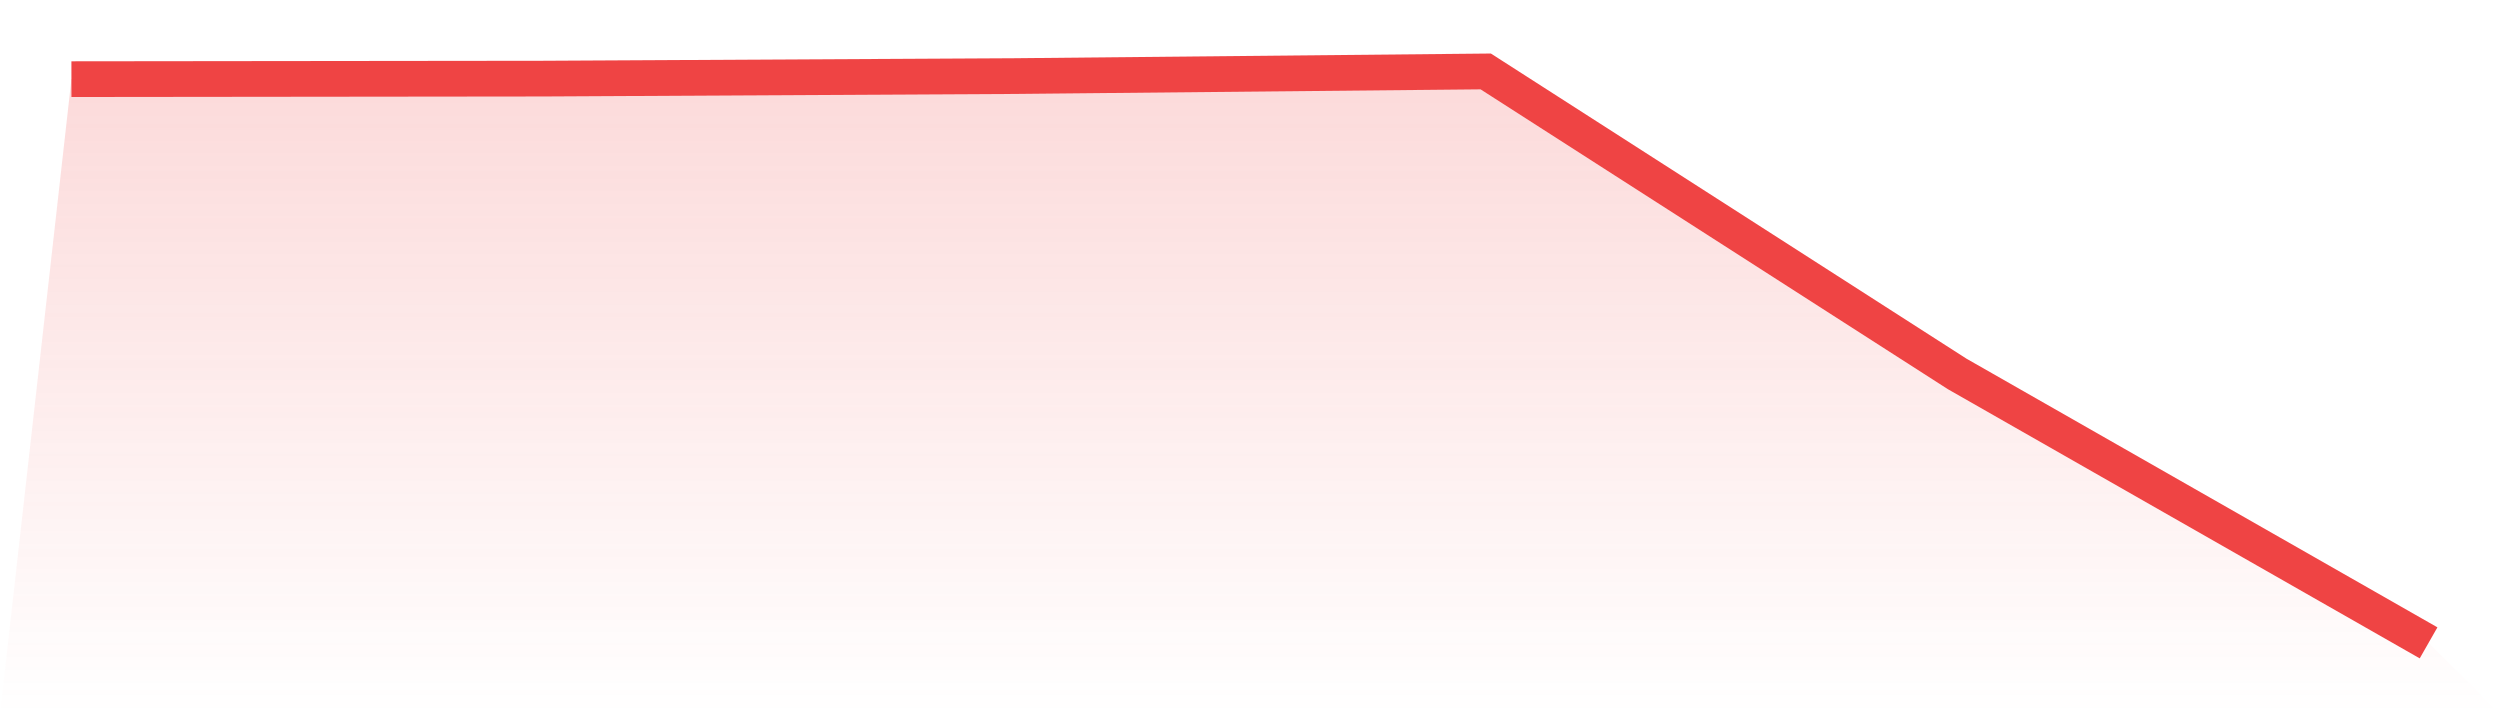
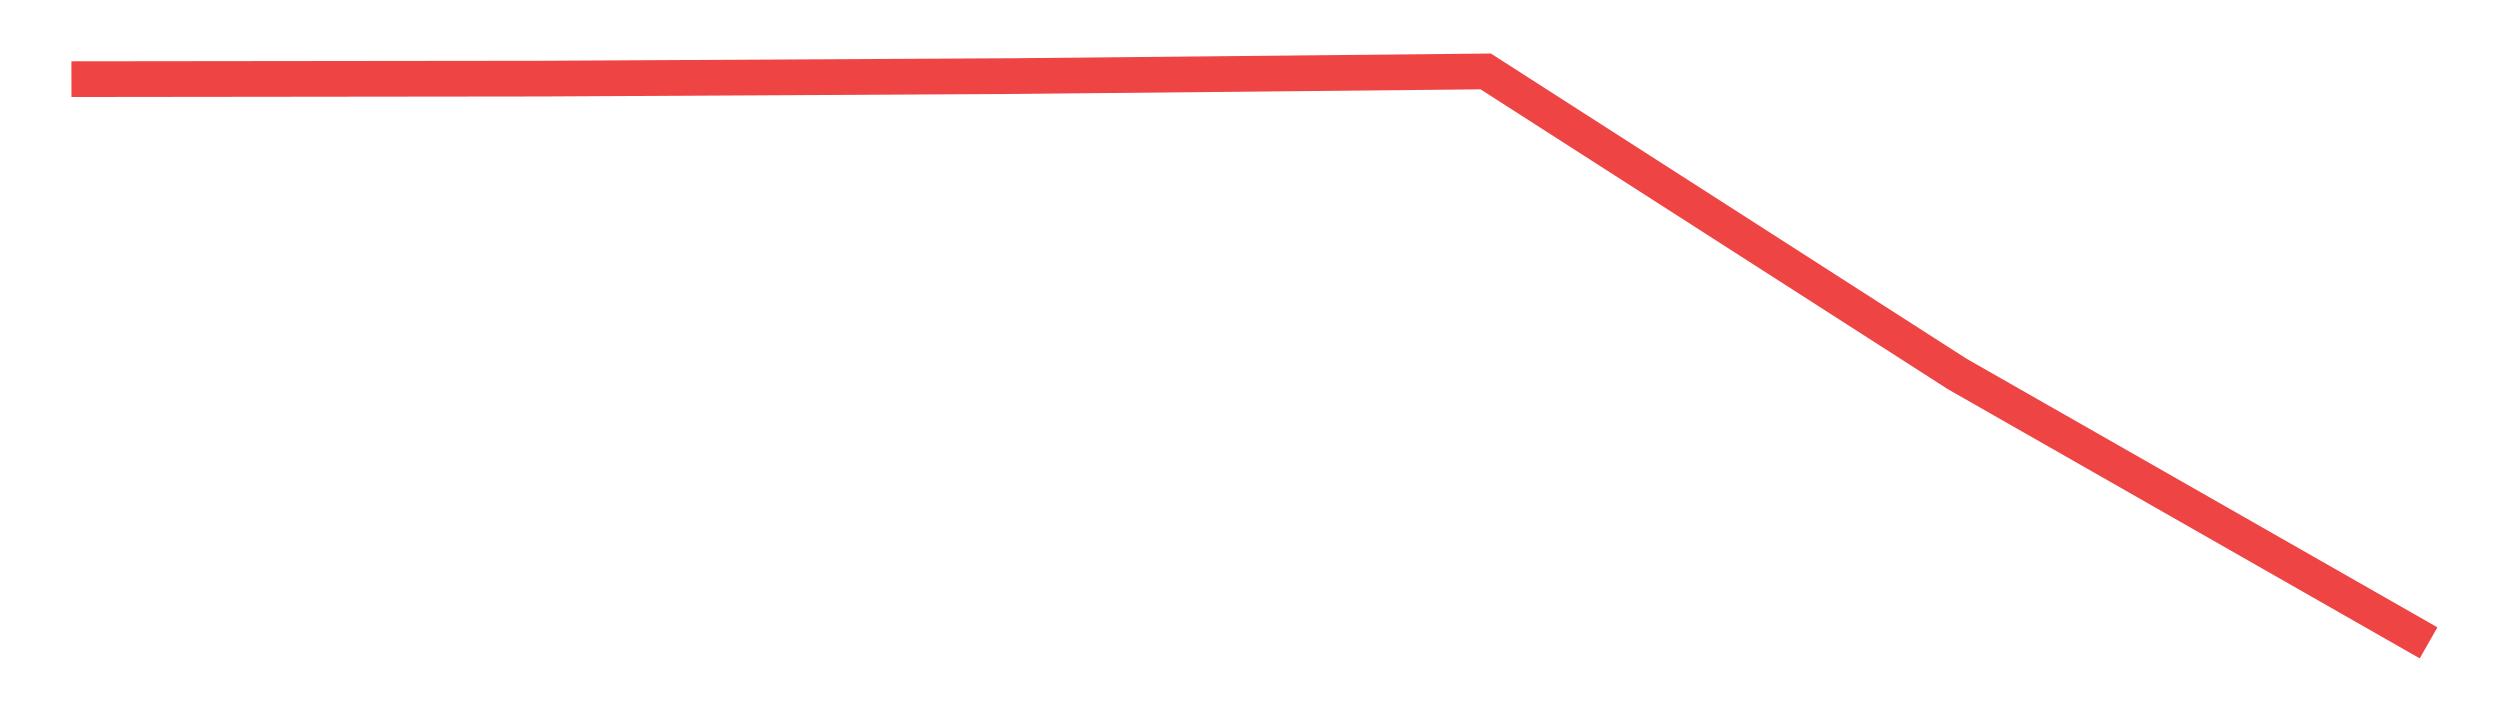
<svg xmlns="http://www.w3.org/2000/svg" viewBox="0 0 140 40">
  <defs>
    <linearGradient id="gradient" x1="0" x2="0" y1="0" y2="1">
      <stop offset="0%" stop-color="#ef4444" stop-opacity="0.2" />
      <stop offset="100%" stop-color="#ef4444" stop-opacity="0" />
    </linearGradient>
  </defs>
-   <path d="M4,4.433 L4,4.433 L30.4,4.403 L56.8,4.261 L83.2,4 L109.6,20.939 L136,36 L140,40 L0,40 z" fill="url(#gradient)" />
  <path d="M4,4.433 L4,4.433 L30.4,4.403 L56.8,4.261 L83.2,4 L109.6,20.939 L136,36" fill="none" stroke="#ef4444" stroke-width="2" />
</svg>